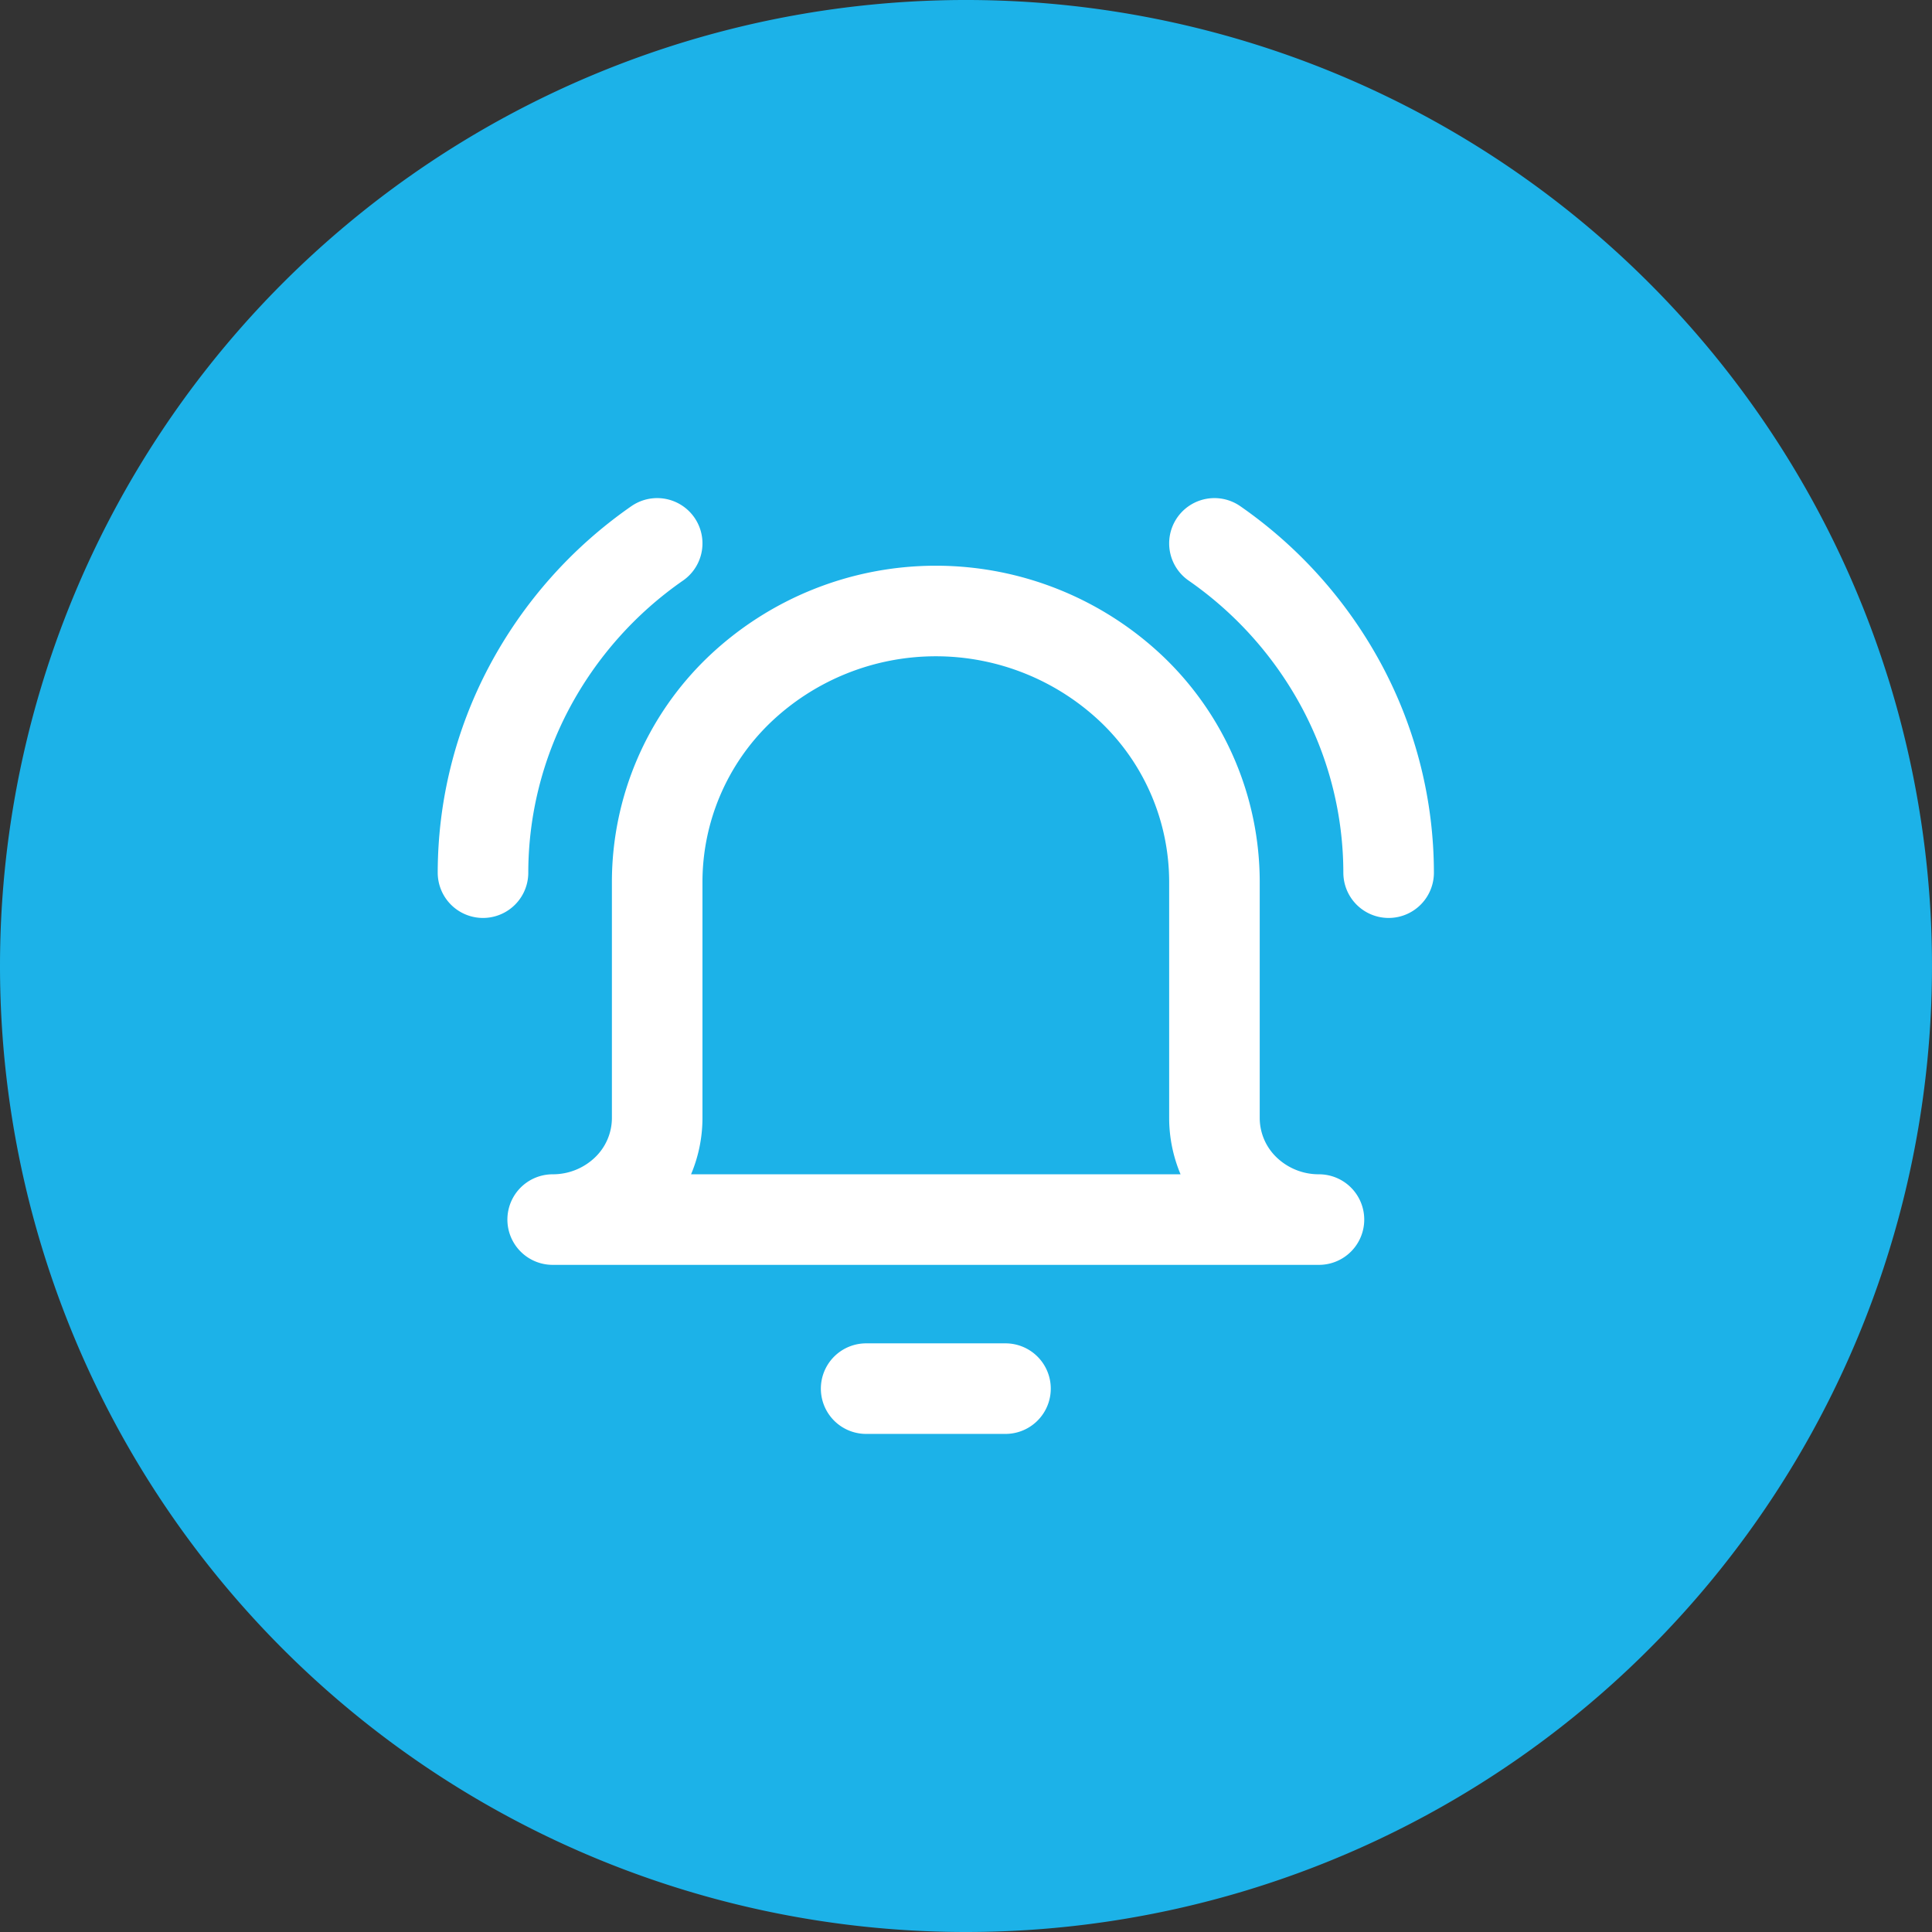
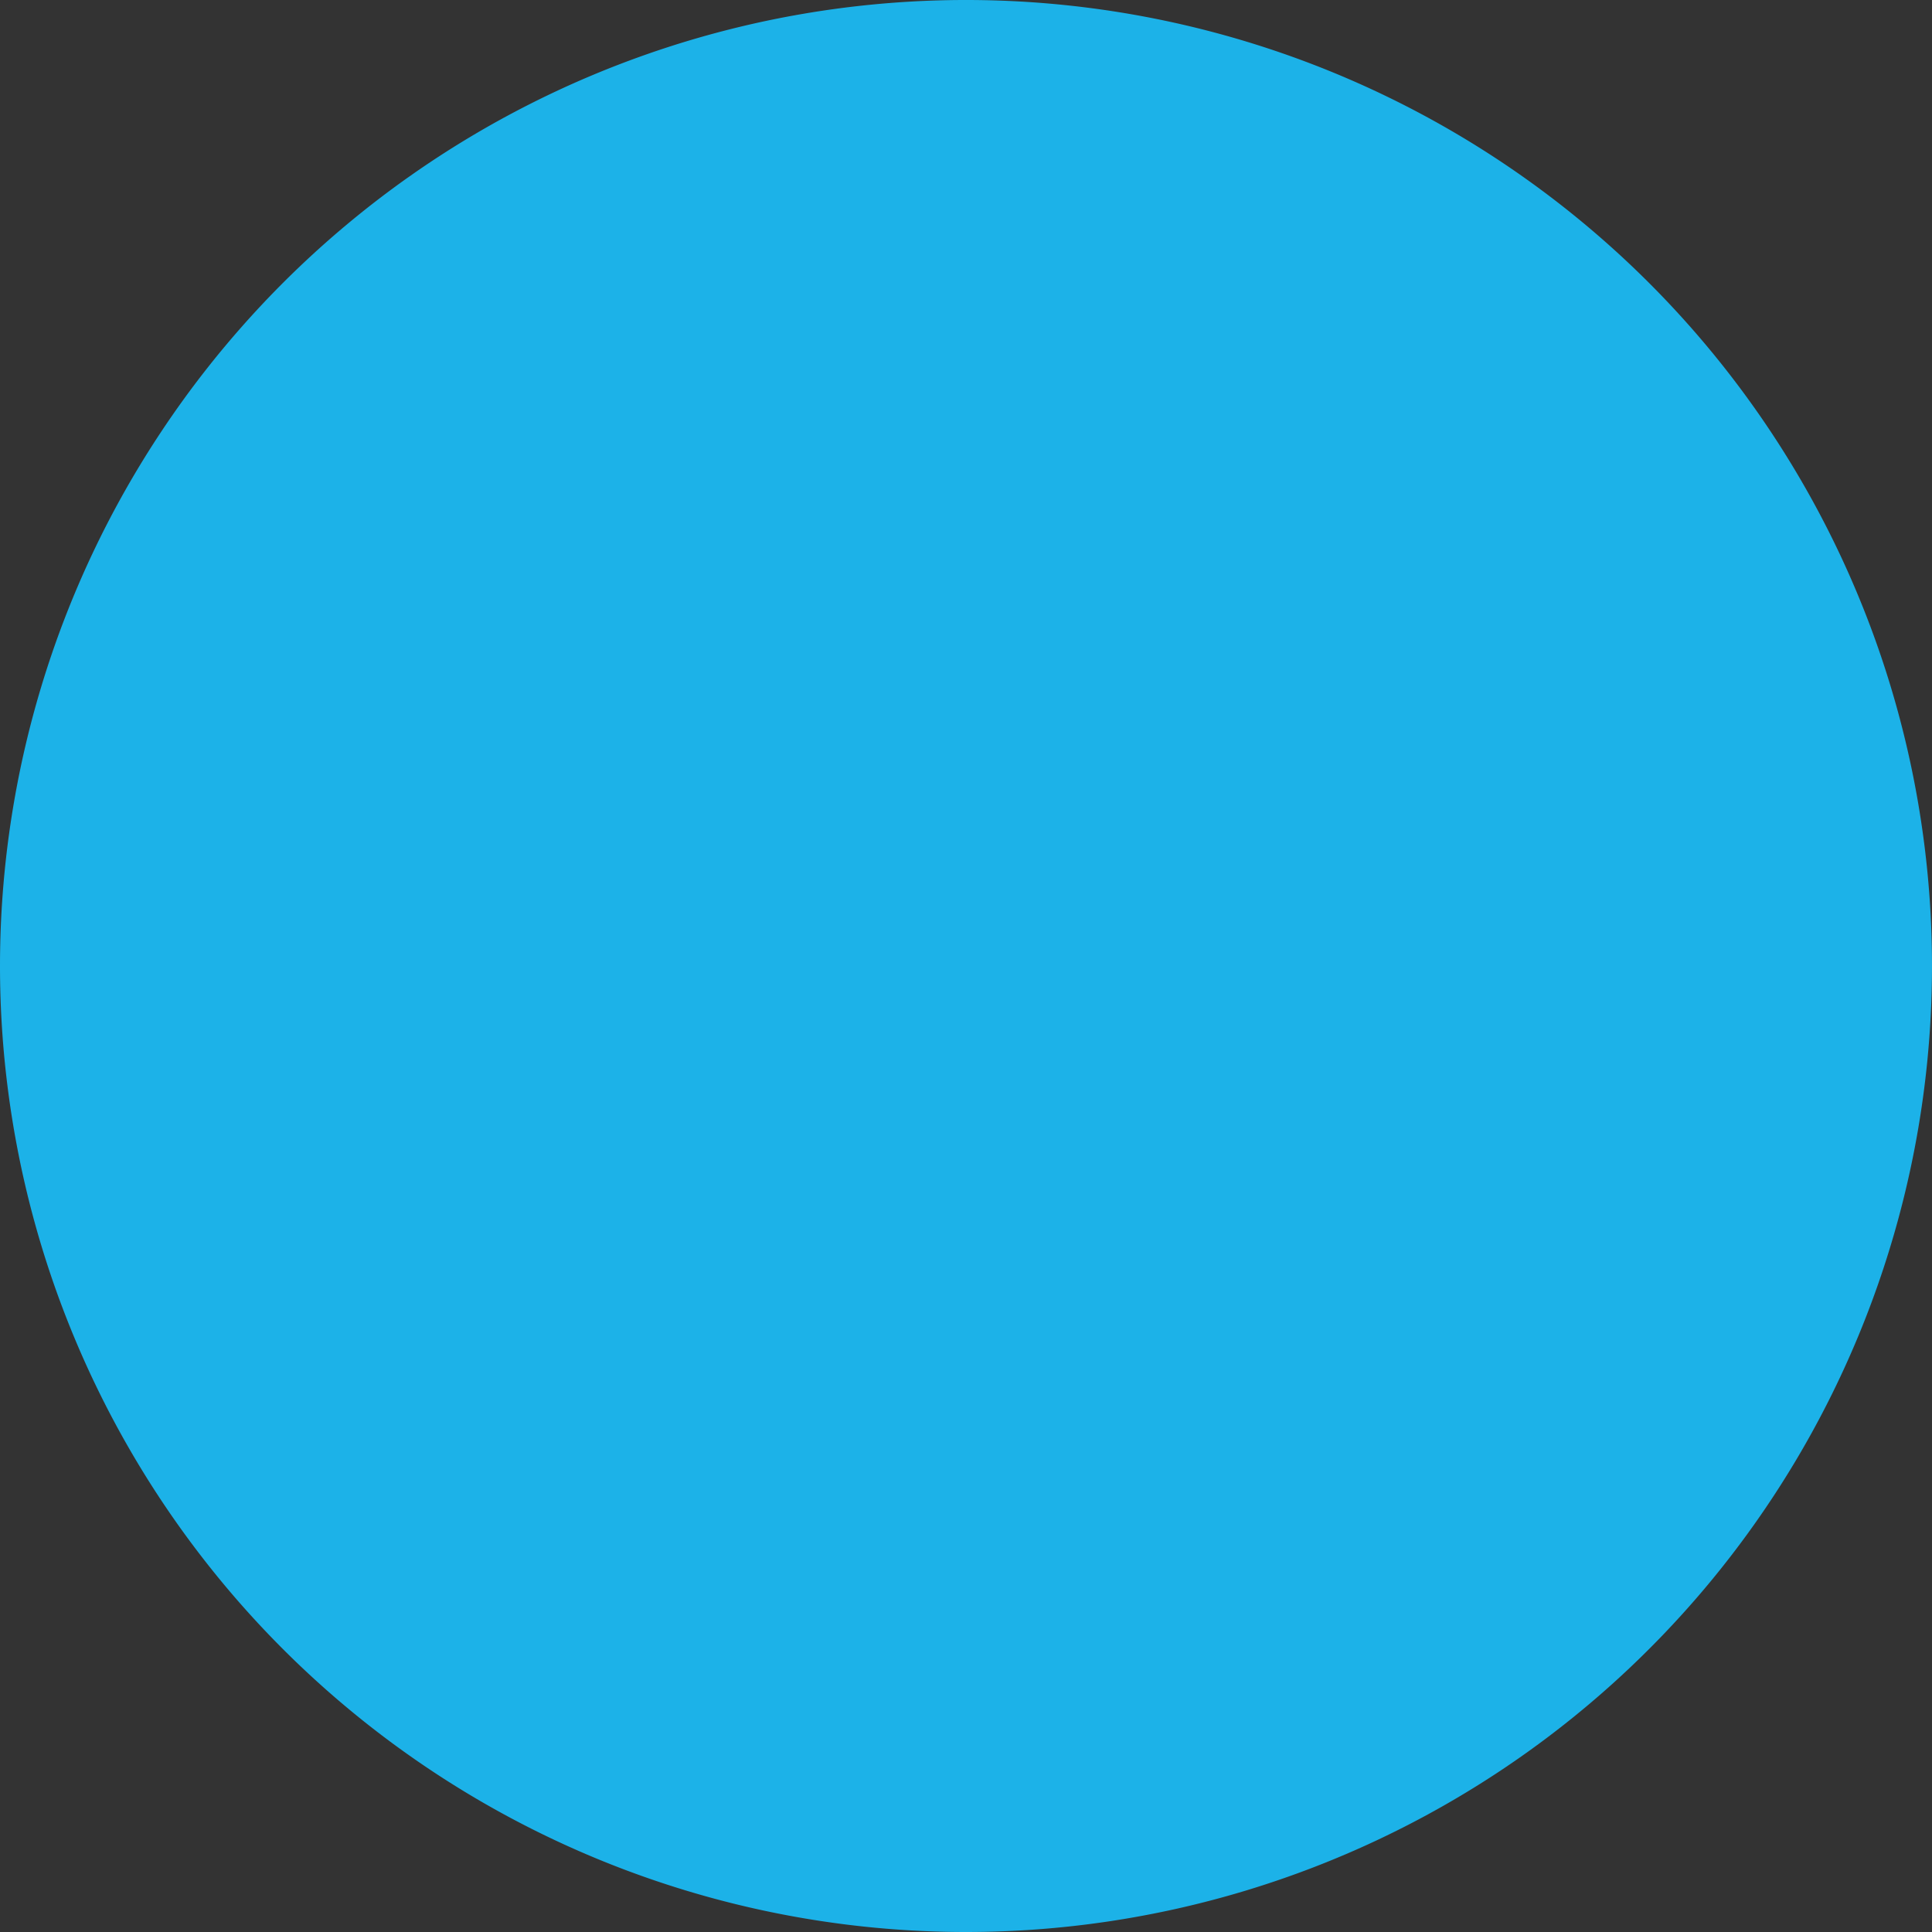
<svg xmlns="http://www.w3.org/2000/svg" width="32" height="32" viewBox="0 0 32 32">
  <rect x="0" y="0" width="32" height="32" fill="#333333" stroke="none" />
  <g id="rutas_plateadas" data-name="rutas plateadas" style="isolation: isolate">
    <path id="Ellipse_144" data-name="Ellipse 144" d="M0,16A16,16,0,1,1,16,32,16,16,0,0,1,0,16Z" fill="#1cb2e8" style="isolation: isolate" />
-     <path id="Vector" d="M6.346,14H8.654m2.11-11.568a4.715,4.715,0,0,0-6.527,0A4.414,4.414,0,0,0,2.885,5.6V9.52a1.655,1.655,0,0,1-.507,1.188,1.758,1.758,0,0,1-1.224.492H13.846a1.758,1.758,0,0,1-1.224-.492,1.655,1.655,0,0,1-.507-1.188V5.6A4.415,4.415,0,0,0,10.764,2.432ZM0,5.454A6.561,6.561,0,0,1,.764,2.389,6.781,6.781,0,0,1,2.885,0M15,5.454a6.56,6.56,0,0,0-.764-3.065A6.781,6.781,0,0,0,12.115,0" transform="translate(8 9)" fill="none" stroke="#fff" stroke-linecap="round" stroke-linejoin="round" stroke-width="1.5" style="isolation: isolate" />
  </g>
</svg>